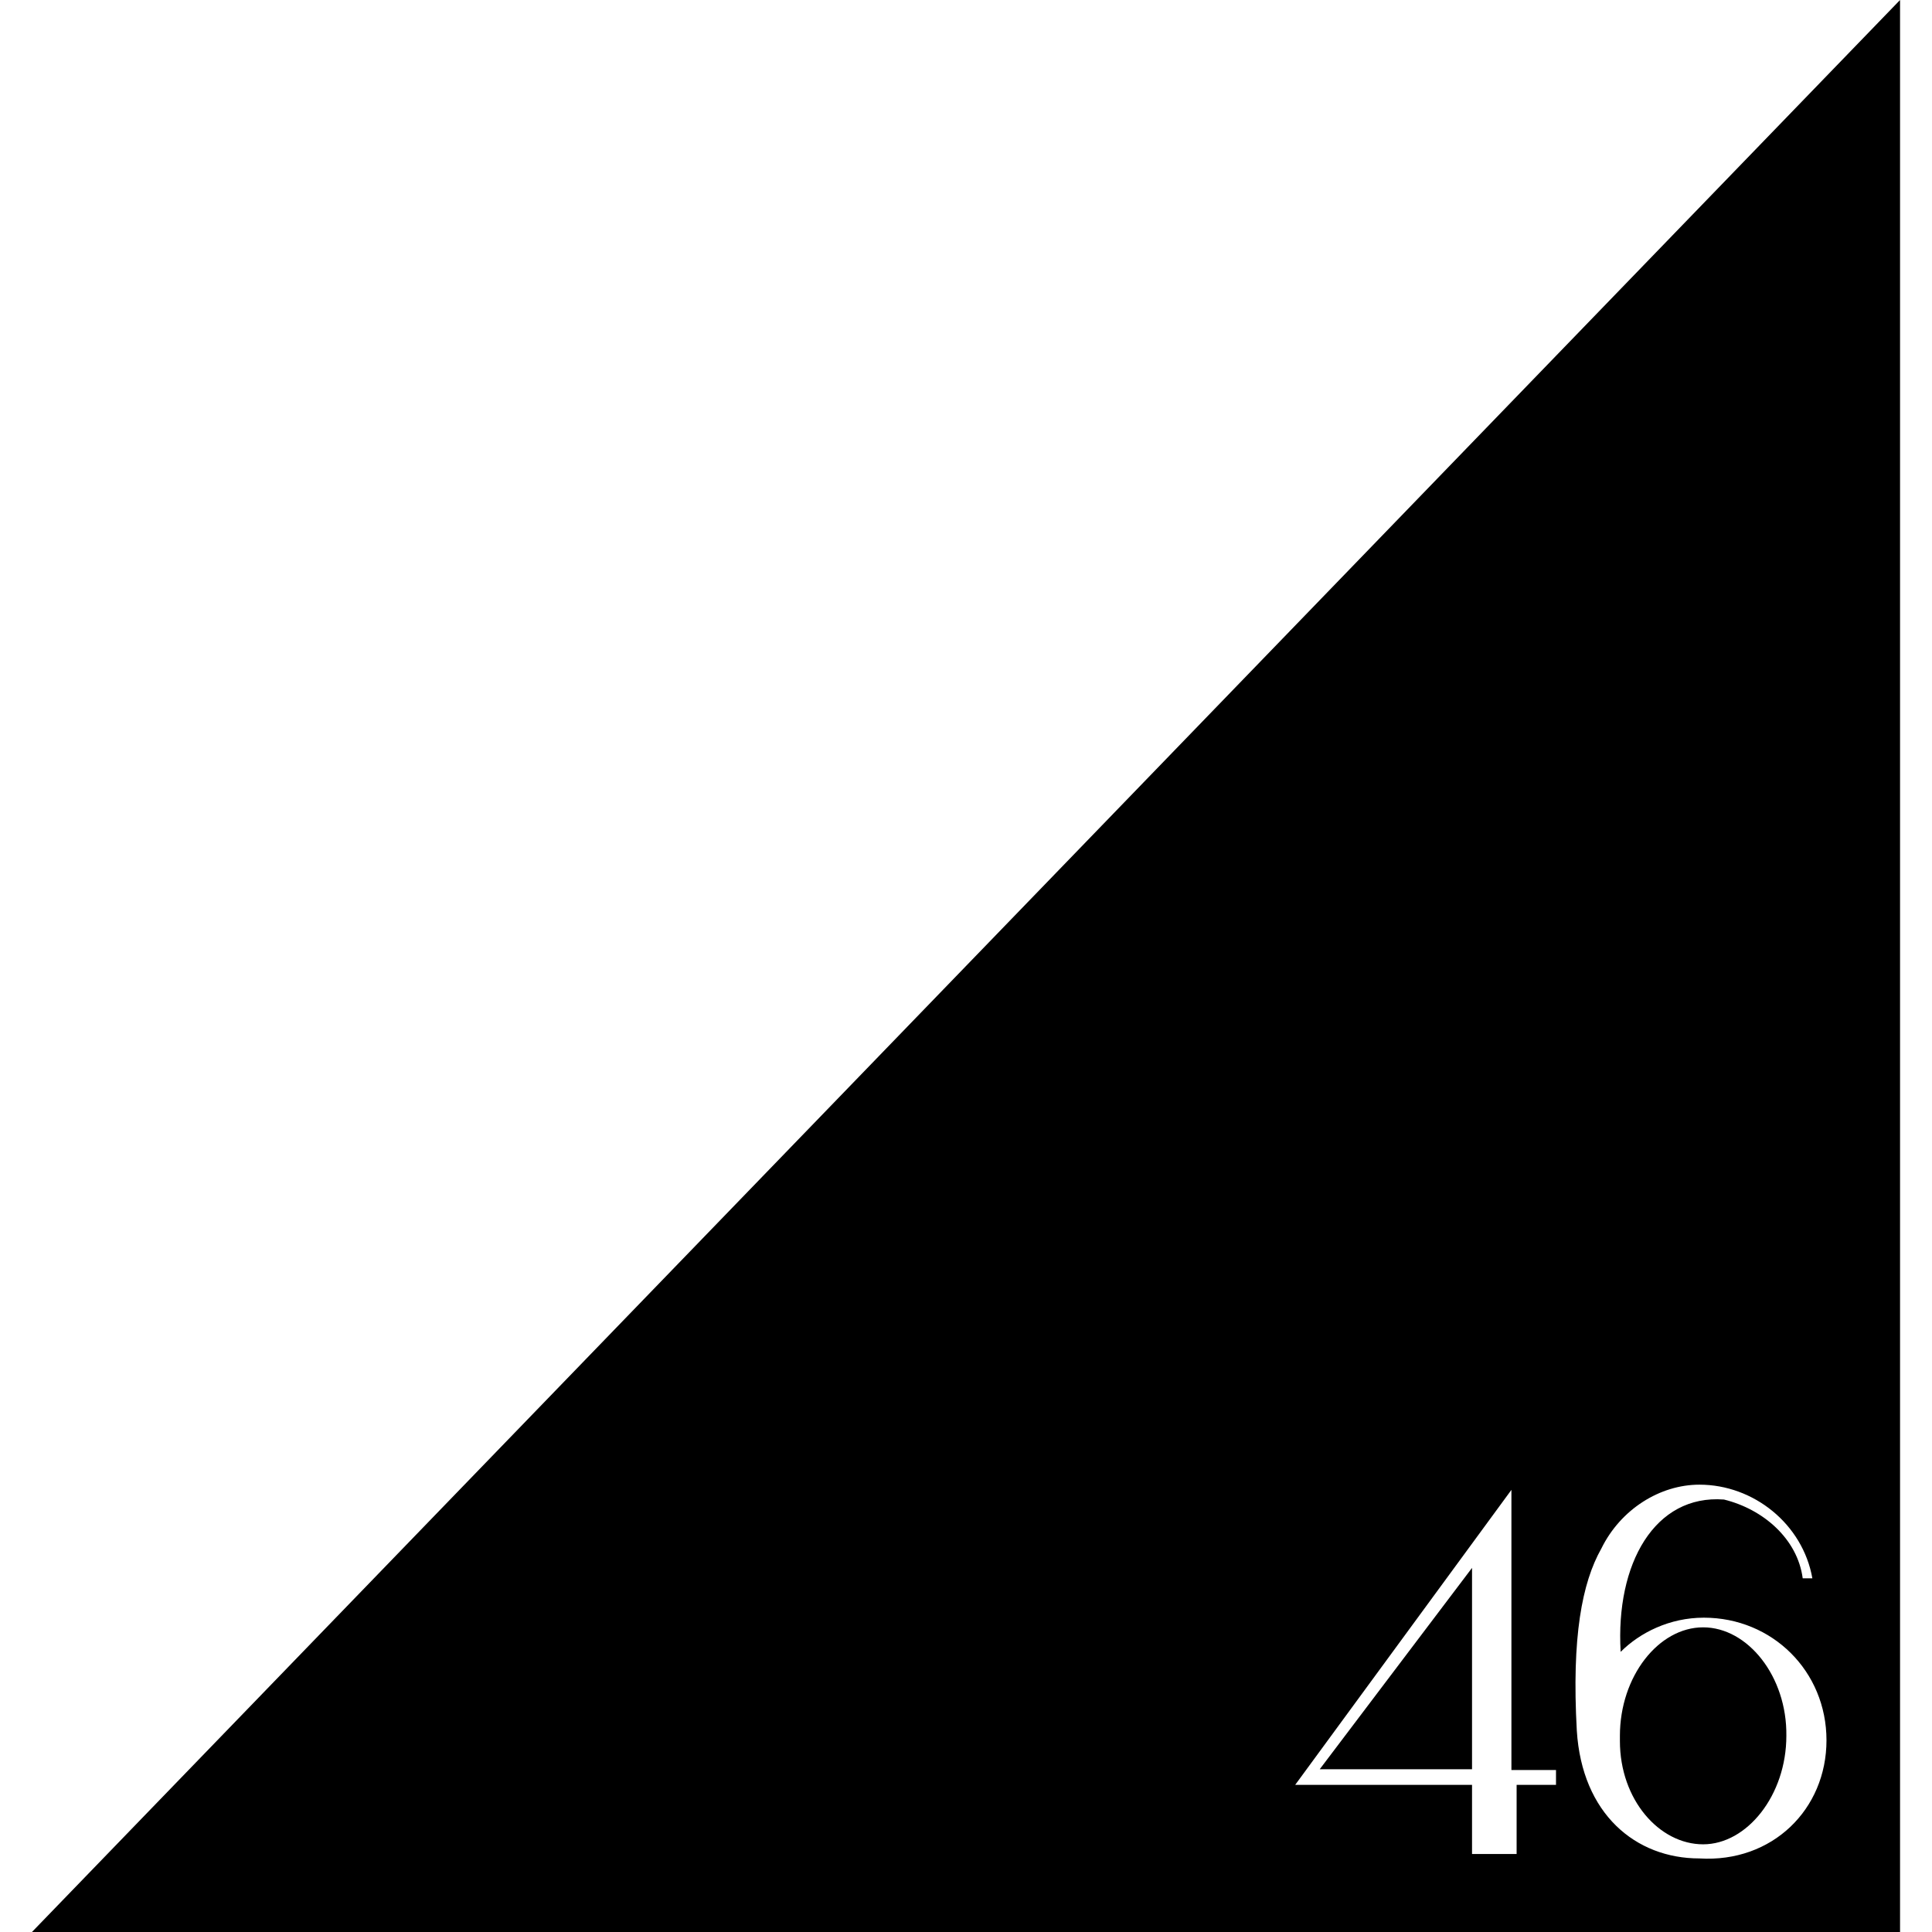
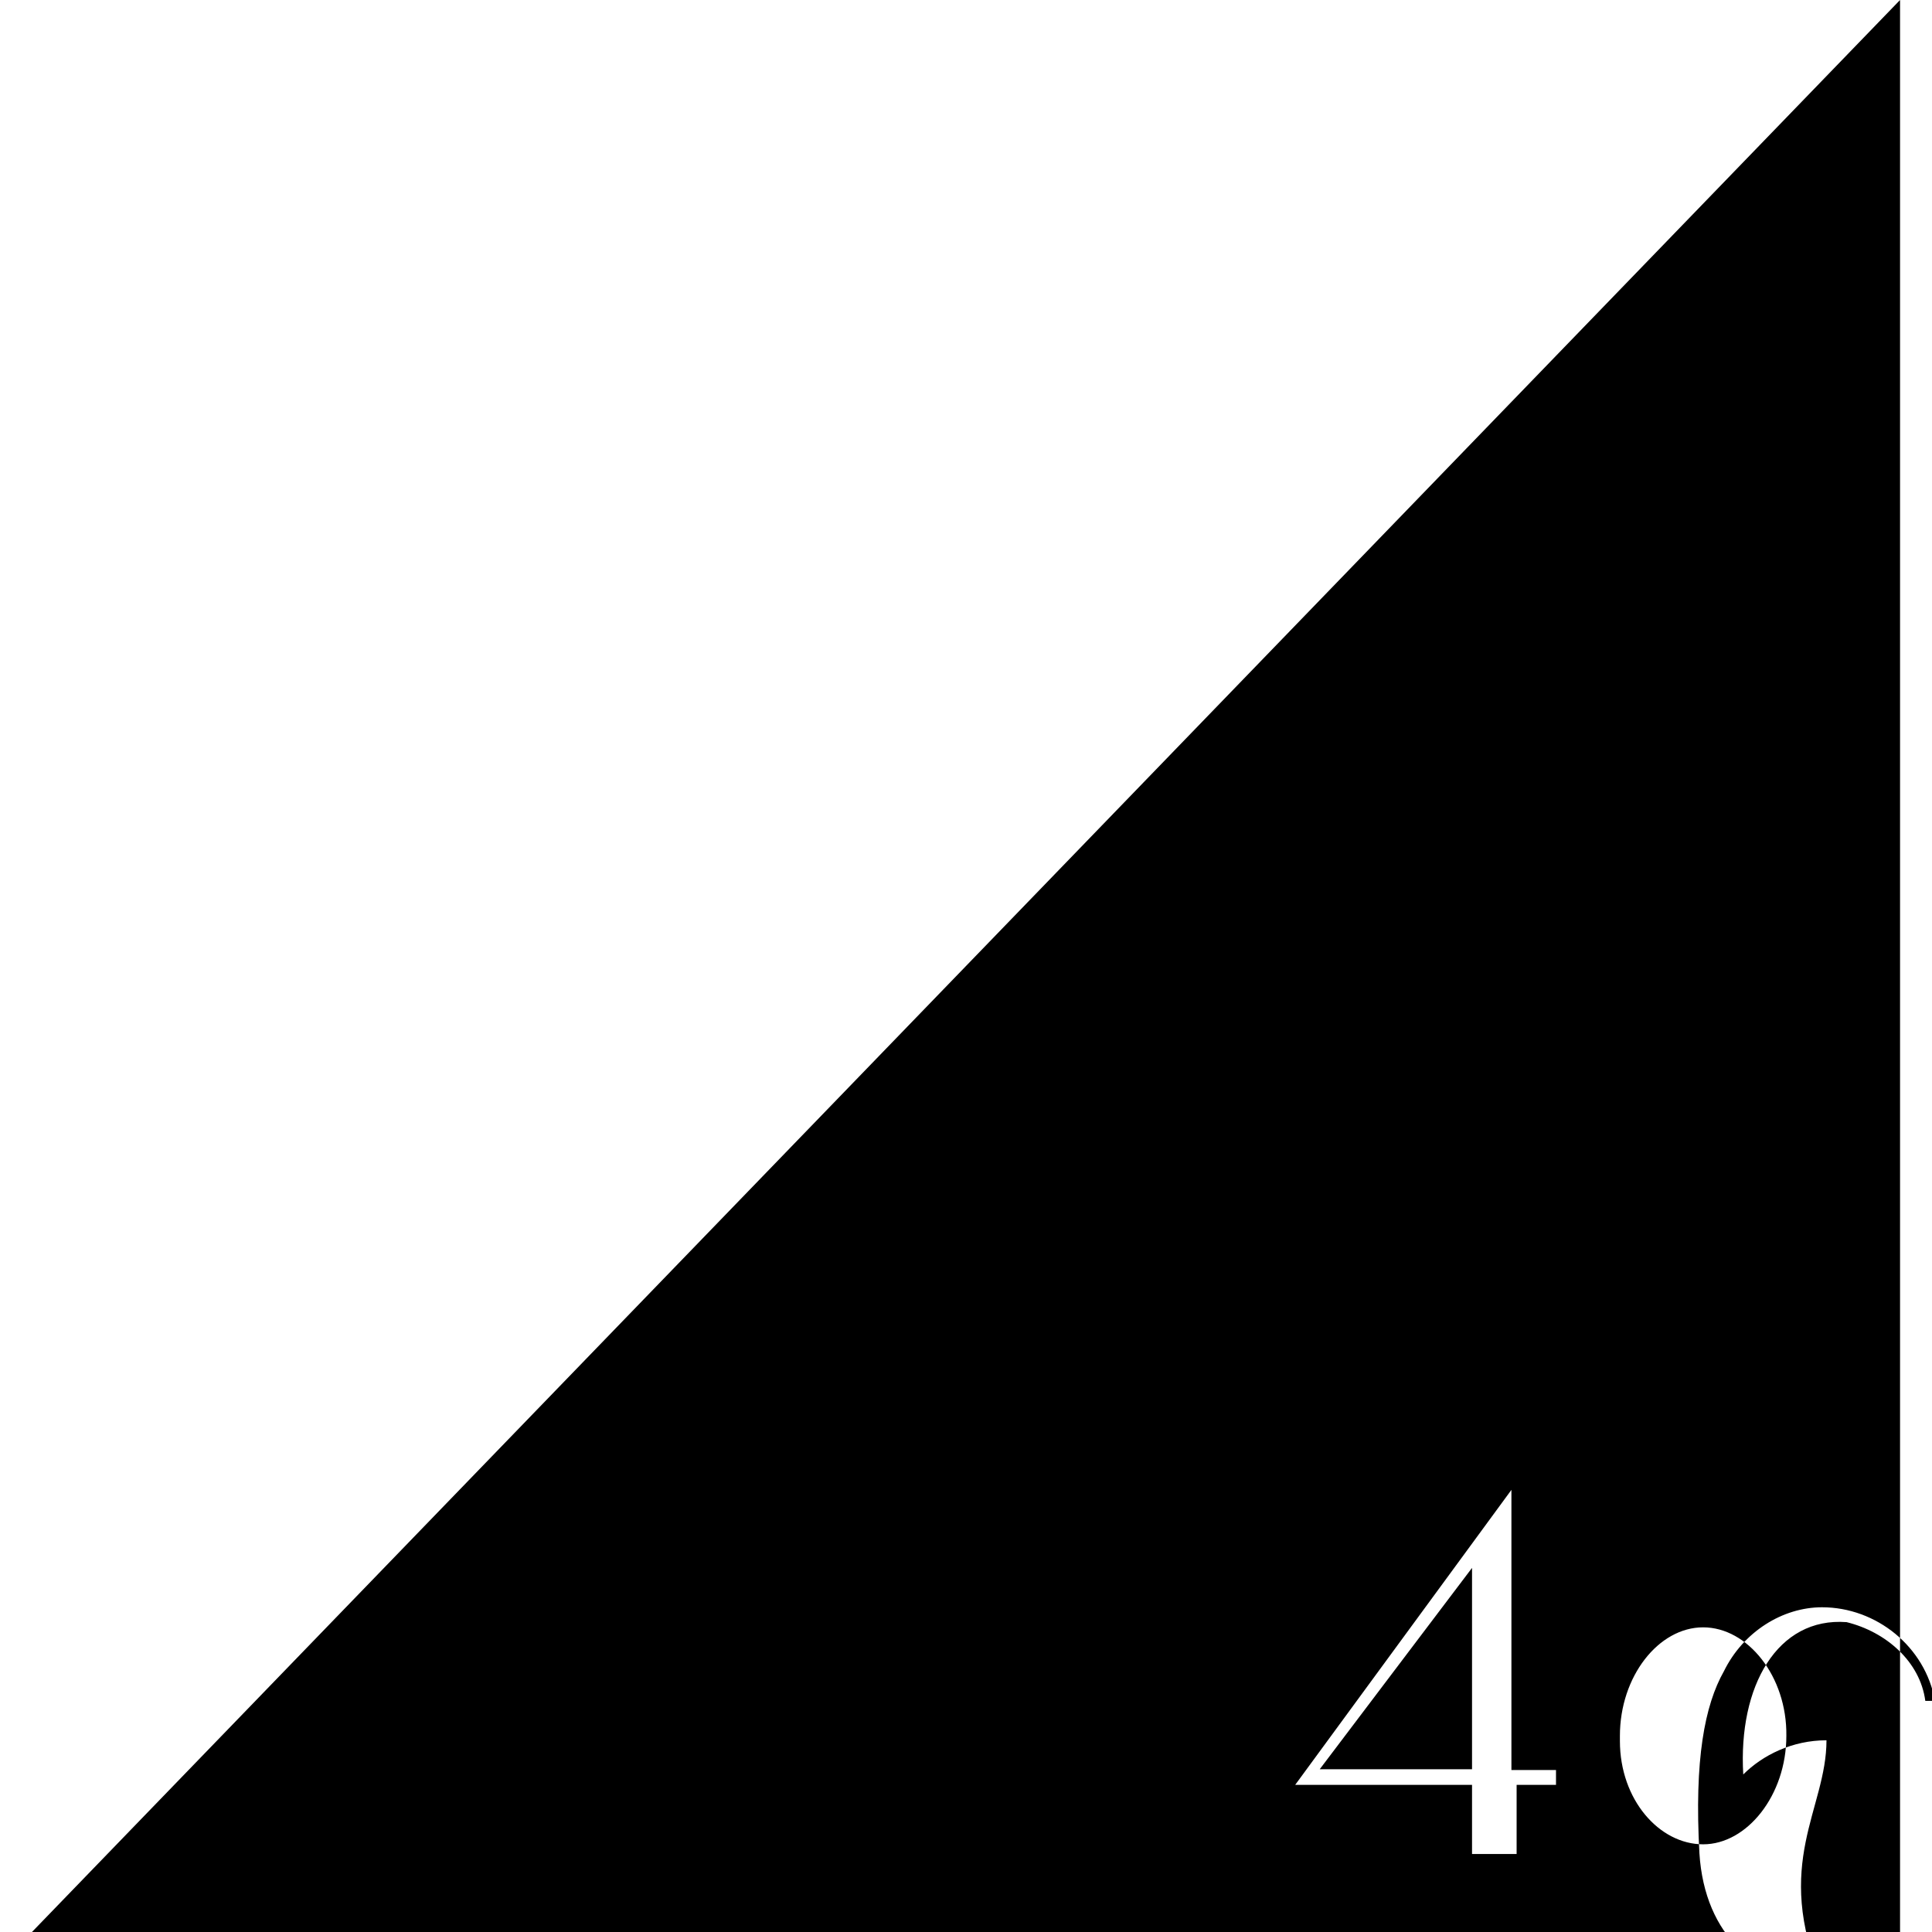
<svg xmlns="http://www.w3.org/2000/svg" version="1.1" id="レイヤー_1" x="0px" y="0px" viewBox="0 0 260 260" style="enable-background:new 0 0 260 260;" xml:space="preserve">
-   <path d="M198.1,238.2V211l-20.5,27.1H198.1z M229.2,219c-6,0-11.2,6.6-11.2,14.6v0.7c0,7.9,5.3,13.9,11.2,13.9s11.2-6.6,11.2-14.6  C240.5,225.6,235.2,219,229.2,219z M255.7,0v260H4.3L255.7,0z M209.4,238.2h-6v-37.7l-29.1,39.7h23.8v9.3h6v-9.3h5.3V238.2z   M245.8,234.2c0-9.3-7.3-16.5-16.5-16.5c-4.6,0-8.6,2-11.2,4.6c-0.7-11.9,4.6-21.2,13.9-20.5c5.3,1.3,9.9,5.3,10.6,10.6h1.3  c-1.3-7.3-7.9-12.6-15.2-12.6c-5.3,0-10.6,3.3-13.2,8.6c-2.6,4.6-4,11.9-3.3,24.5c0.7,11.2,7.9,17.2,16.5,17.2  C238.5,250.7,245.8,243.5,245.8,234.2z" />
+   <path d="M198.1,238.2V211l-20.5,27.1H198.1z M229.2,219c-6,0-11.2,6.6-11.2,14.6v0.7c0,7.9,5.3,13.9,11.2,13.9s11.2-6.6,11.2-14.6  C240.5,225.6,235.2,219,229.2,219z M255.7,0v260H4.3L255.7,0z M209.4,238.2h-6v-37.7l-29.1,39.7h23.8v9.3h6v-9.3h5.3V238.2z   M245.8,234.2c-4.6,0-8.6,2-11.2,4.6c-0.7-11.9,4.6-21.2,13.9-20.5c5.3,1.3,9.9,5.3,10.6,10.6h1.3  c-1.3-7.3-7.9-12.6-15.2-12.6c-5.3,0-10.6,3.3-13.2,8.6c-2.6,4.6-4,11.9-3.3,24.5c0.7,11.2,7.9,17.2,16.5,17.2  C238.5,250.7,245.8,243.5,245.8,234.2z" />
</svg>